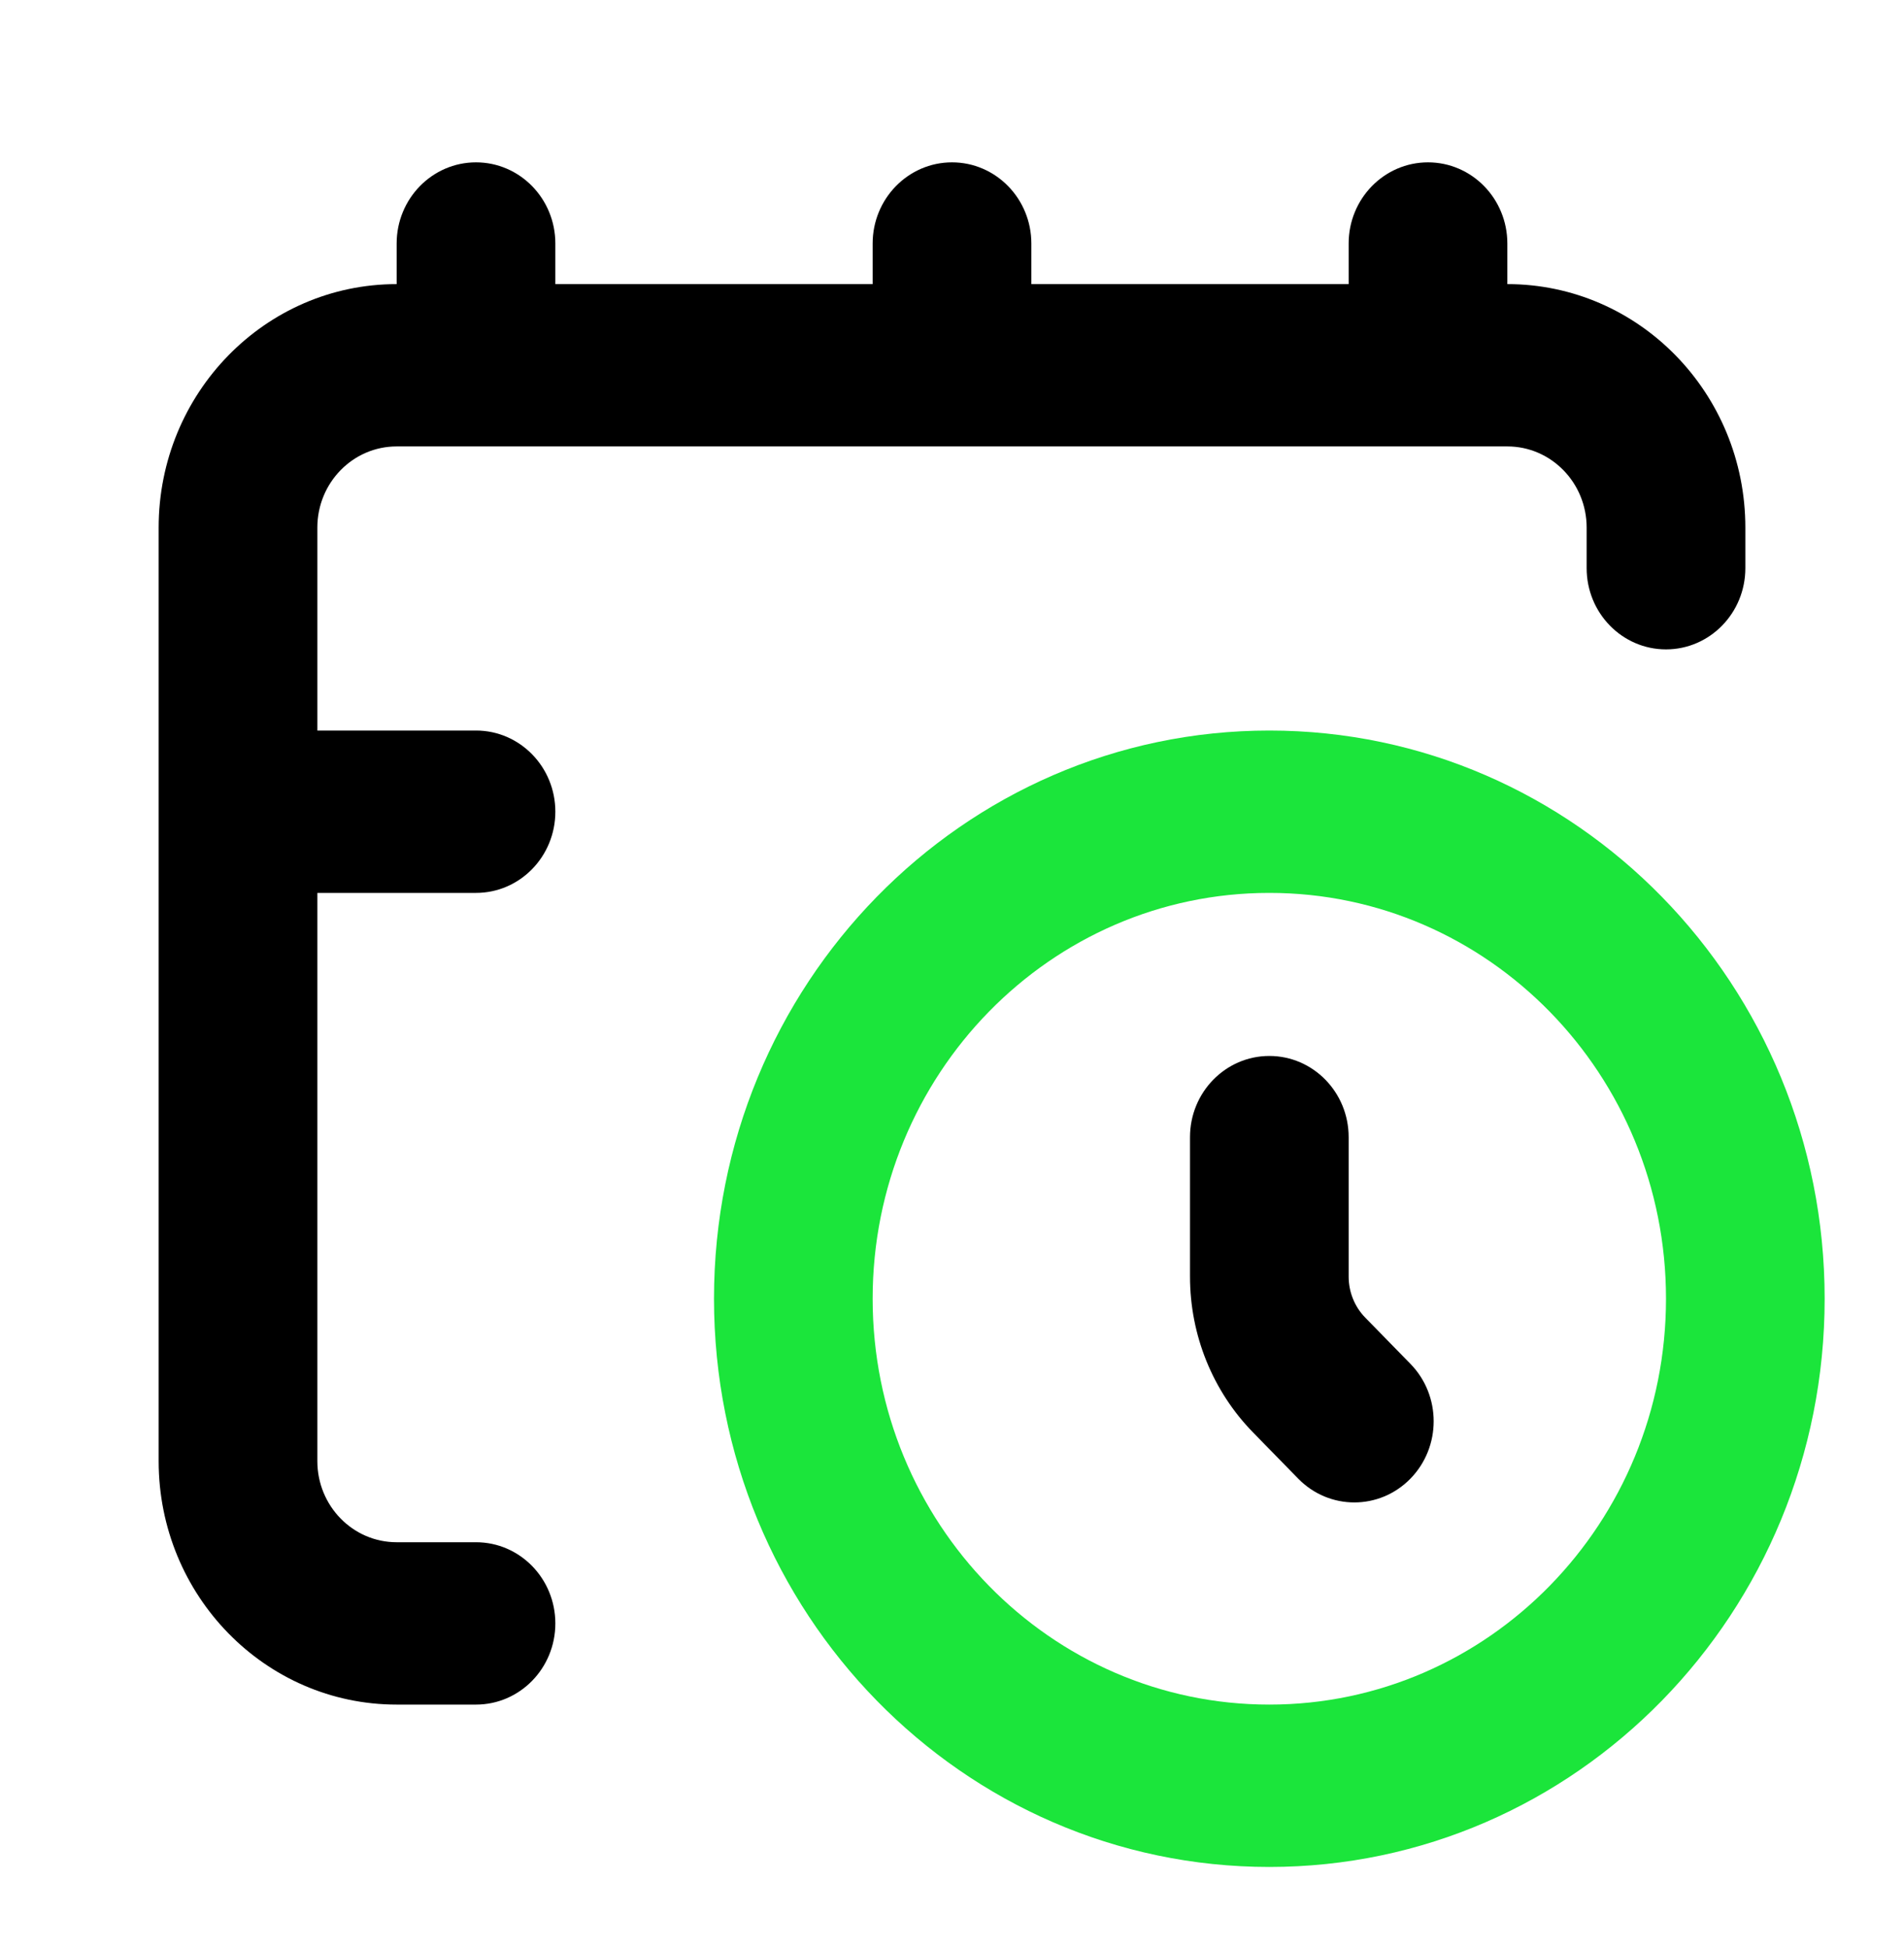
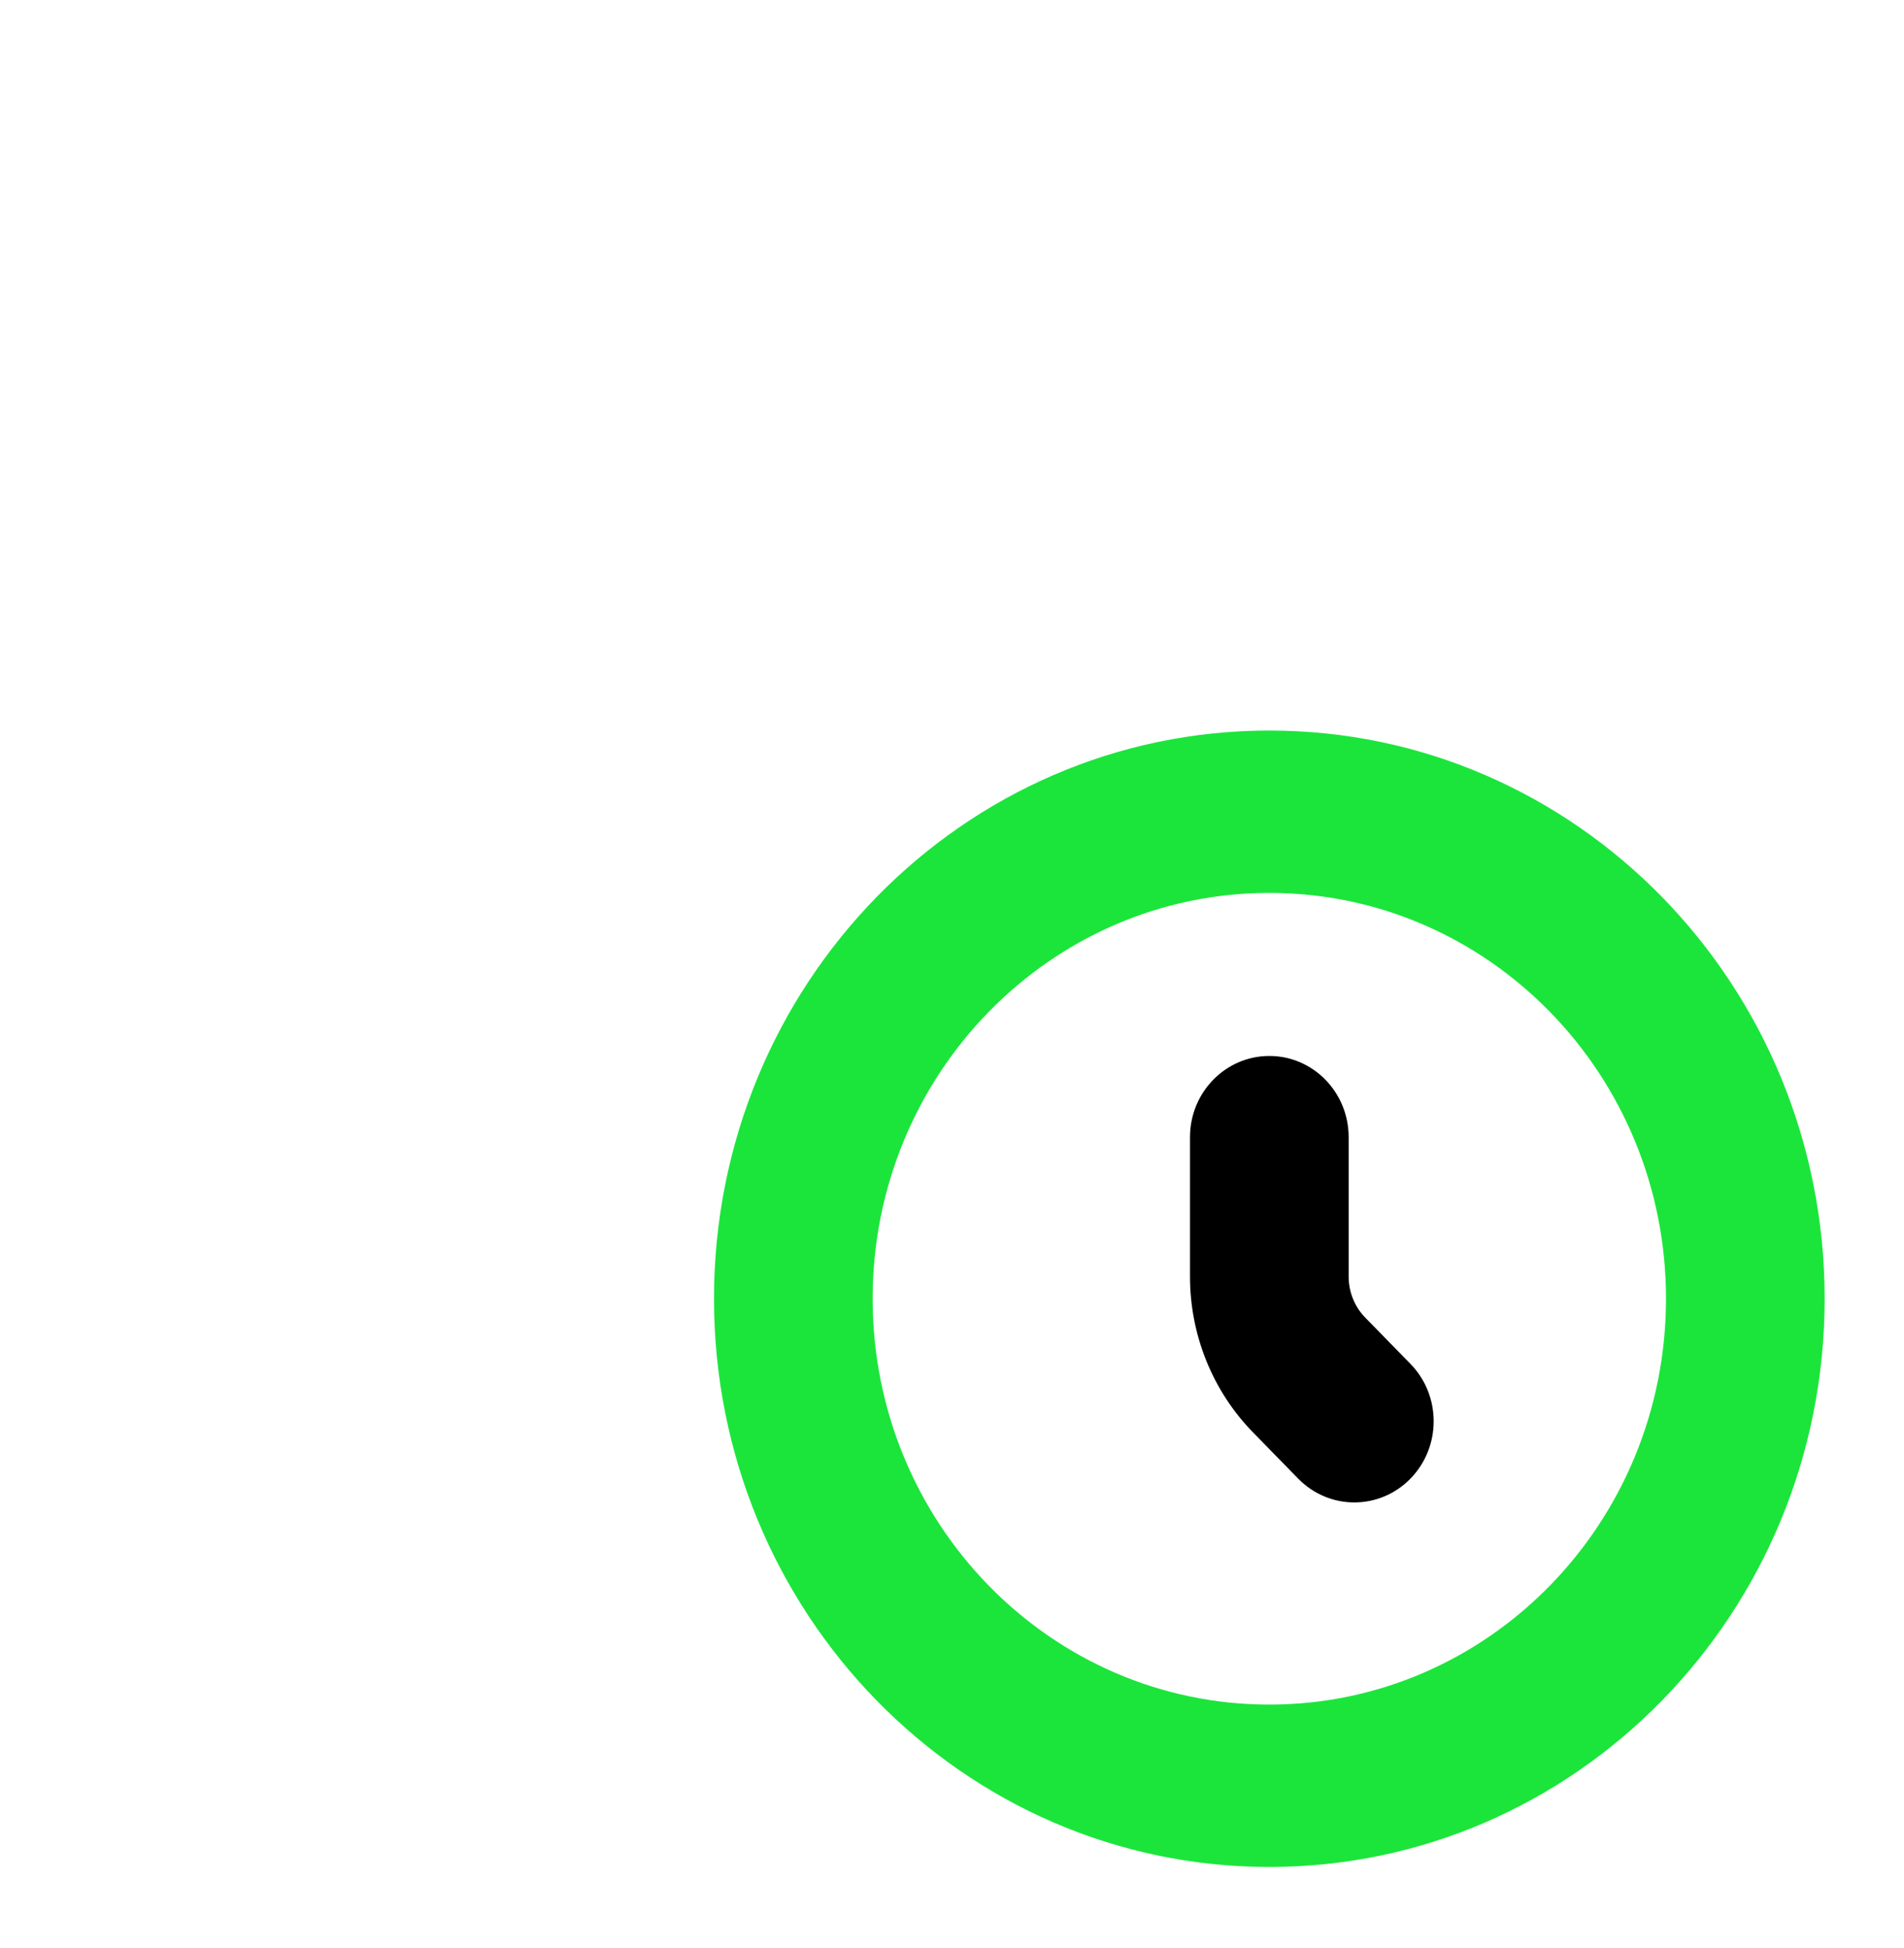
<svg xmlns="http://www.w3.org/2000/svg" width="43" height="44" viewBox="0 0 43 44" fill="none">
  <g id="Duotone/Calendar-Waiting">
    <path id="Vector (Stroke)" fill-rule="evenodd" clip-rule="evenodd" d="M28.667 20.167C23.719 20.167 19.708 24.271 19.708 29.333C19.708 34.396 23.719 38.5 28.667 38.5C33.614 38.5 37.625 34.396 37.625 29.333C37.625 24.271 33.614 20.167 28.667 20.167ZM16.125 29.333C16.125 22.246 21.74 16.5 28.667 16.5C35.593 16.5 41.208 22.246 41.208 29.333C41.208 36.421 35.593 42.167 28.667 42.167C21.74 42.167 16.125 36.421 16.125 29.333Z" fill="#1BE53B" />
-     <path id="Vector (Stroke)_2" fill-rule="evenodd" clip-rule="evenodd" d="M10.75 3.667C11.74 3.667 12.542 4.488 12.542 5.5V6.417H19.708V5.5C19.708 4.488 20.511 3.667 21.5 3.667C22.49 3.667 23.292 4.488 23.292 5.5V6.417H30.458V5.5C30.458 4.488 31.261 3.667 32.25 3.667C33.24 3.667 34.042 4.488 34.042 5.5V6.417C37.01 6.417 39.417 8.879 39.417 11.917V12.833C39.417 13.846 38.614 14.667 37.625 14.667C36.636 14.667 35.833 13.846 35.833 12.833V11.917C35.833 10.904 35.031 10.083 34.042 10.083H8.958C7.969 10.083 7.167 10.904 7.167 11.917V16.5H10.75C11.74 16.5 12.542 17.321 12.542 18.333C12.542 19.346 11.74 20.167 10.75 20.167H7.167V33C7.167 34.013 7.969 34.833 8.958 34.833H10.75C11.74 34.833 12.542 35.654 12.542 36.667C12.542 37.679 11.74 38.5 10.75 38.5H8.958C5.99 38.5 3.583 36.038 3.583 33V11.917C3.583 8.879 5.99 6.417 8.958 6.417V5.5C8.958 4.488 9.761 3.667 10.75 3.667Z" fill="black" />
    <path id="Vector (Stroke)_3" fill-rule="evenodd" clip-rule="evenodd" d="M28.667 23.85C29.656 23.85 30.458 24.671 30.458 25.684V28.834C30.458 29.181 30.593 29.515 30.833 29.76L31.853 30.804C32.553 31.52 32.553 32.681 31.853 33.397C31.154 34.113 30.019 34.113 29.319 33.397L28.299 32.353C27.387 31.42 26.875 30.154 26.875 28.834V25.684C26.875 24.671 27.677 23.85 28.667 23.85Z" fill="black" />
  </g>
</svg>